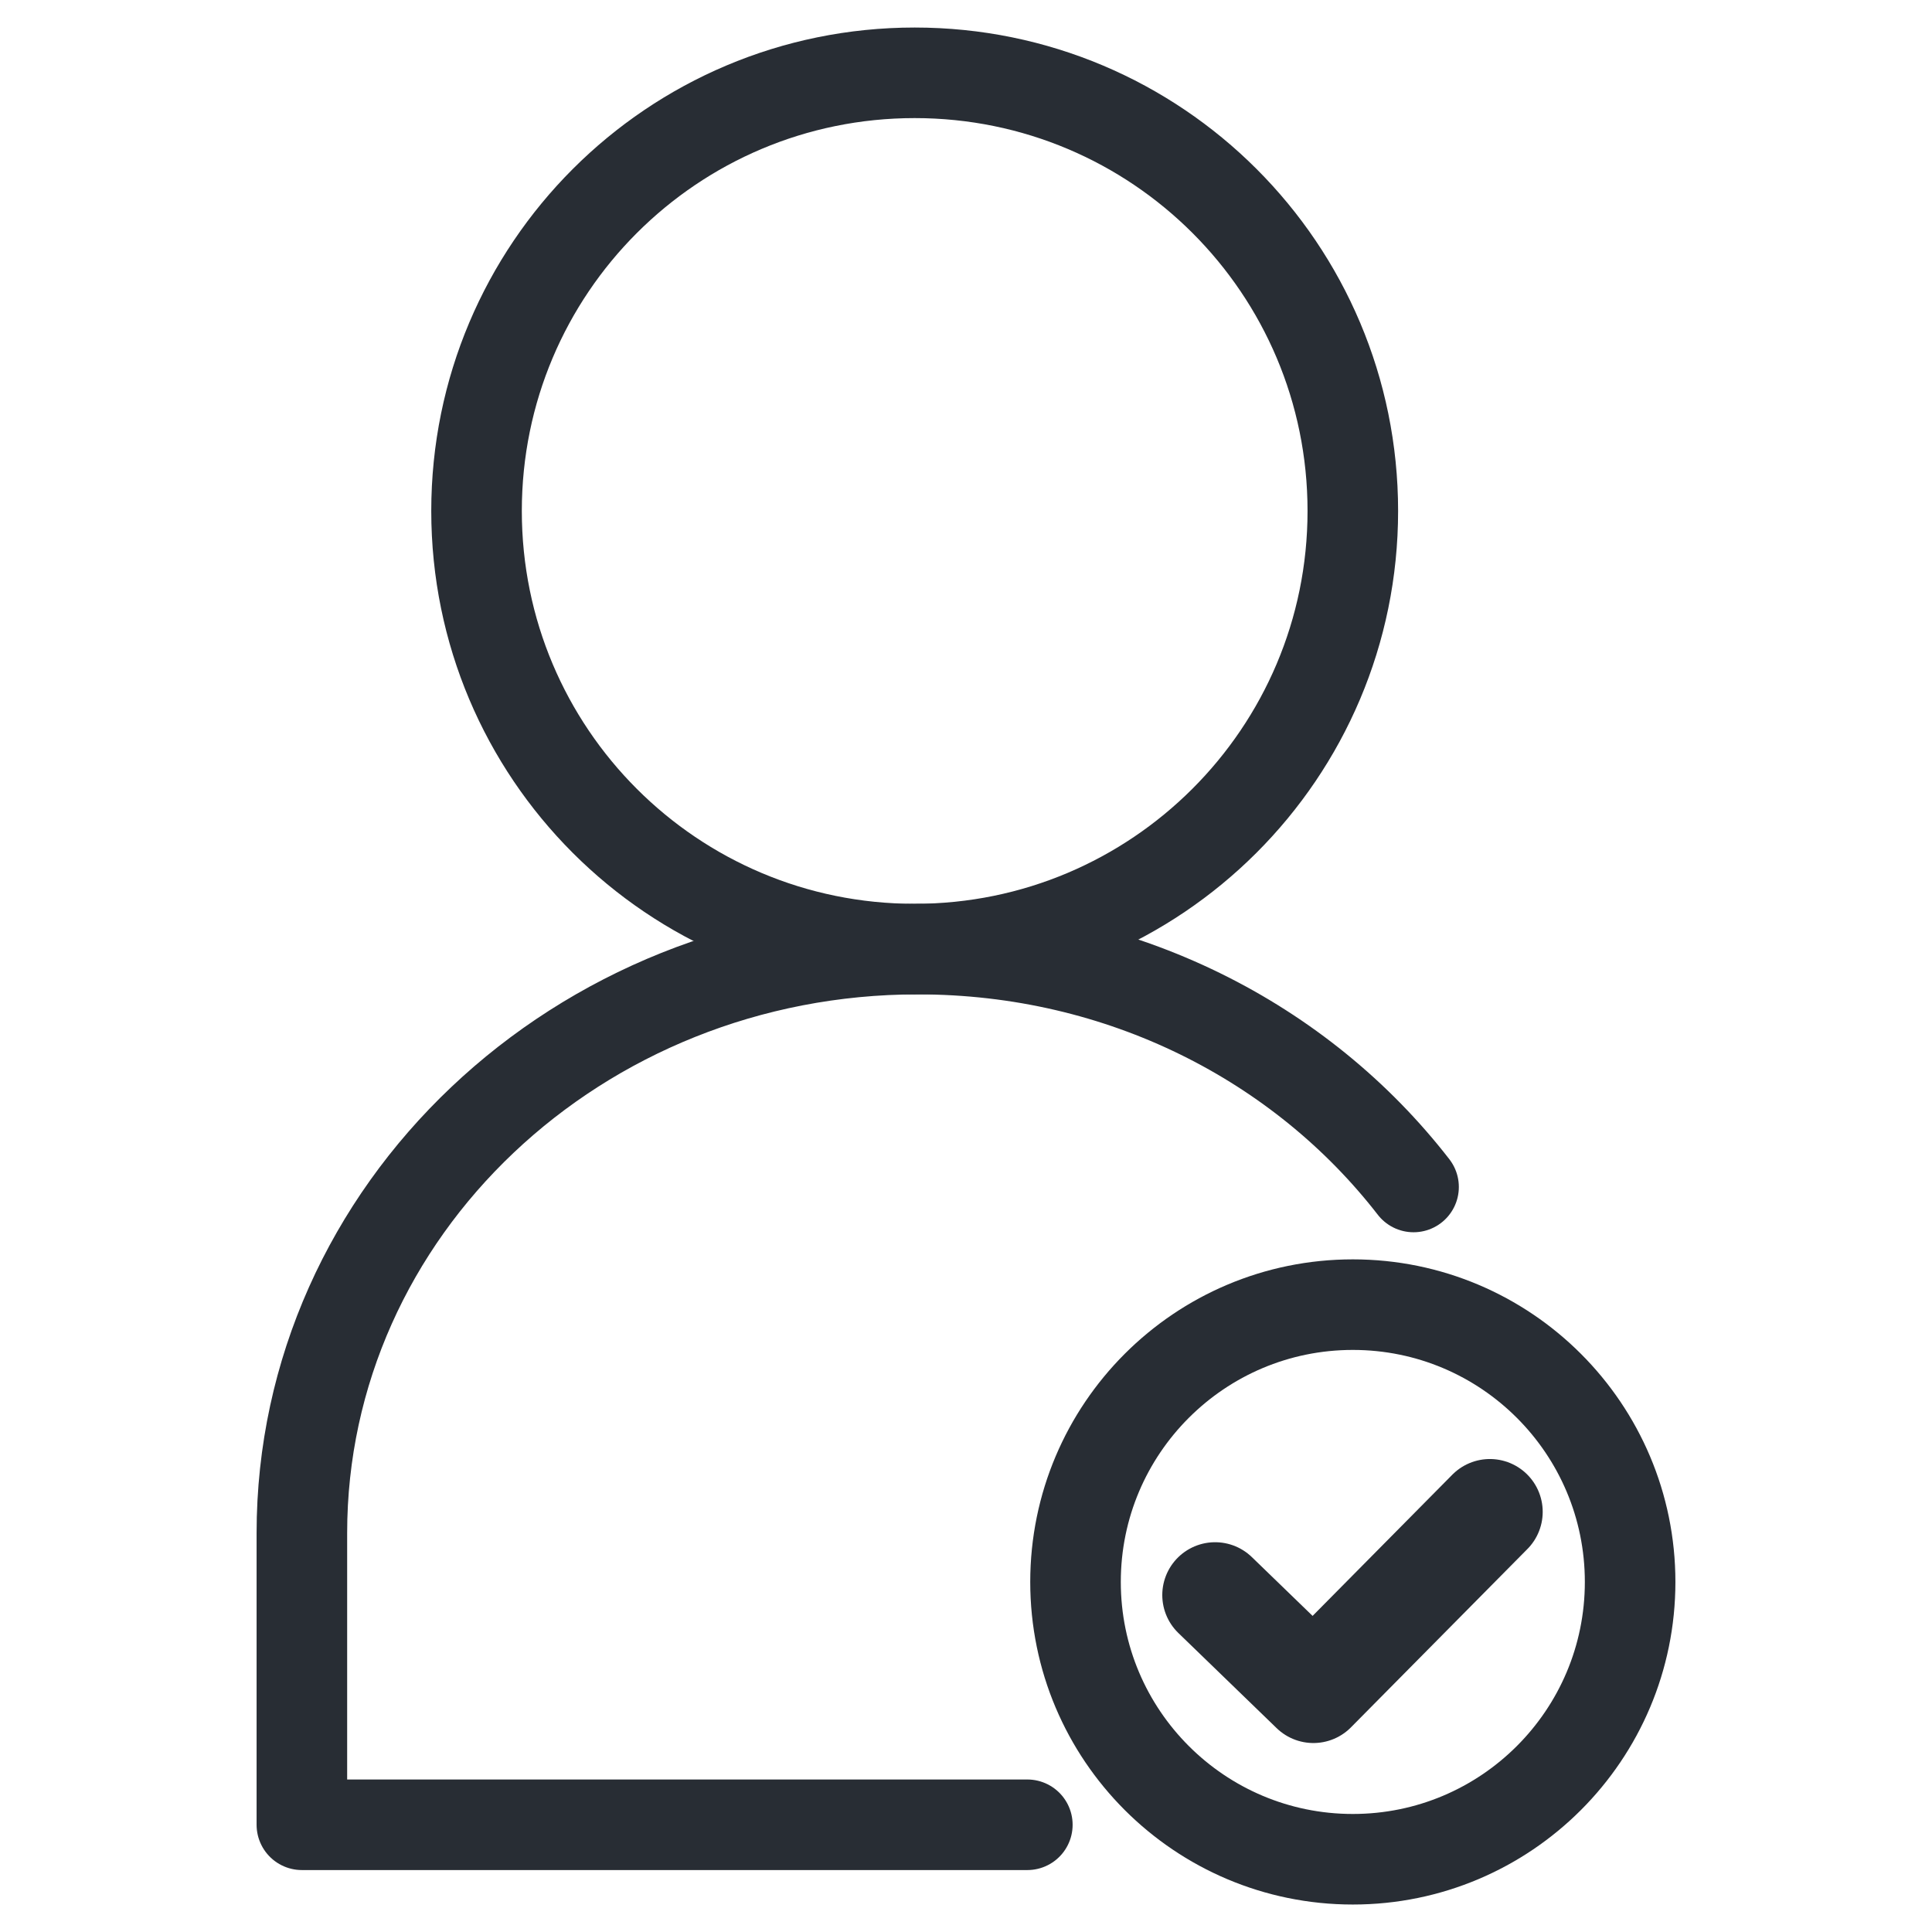
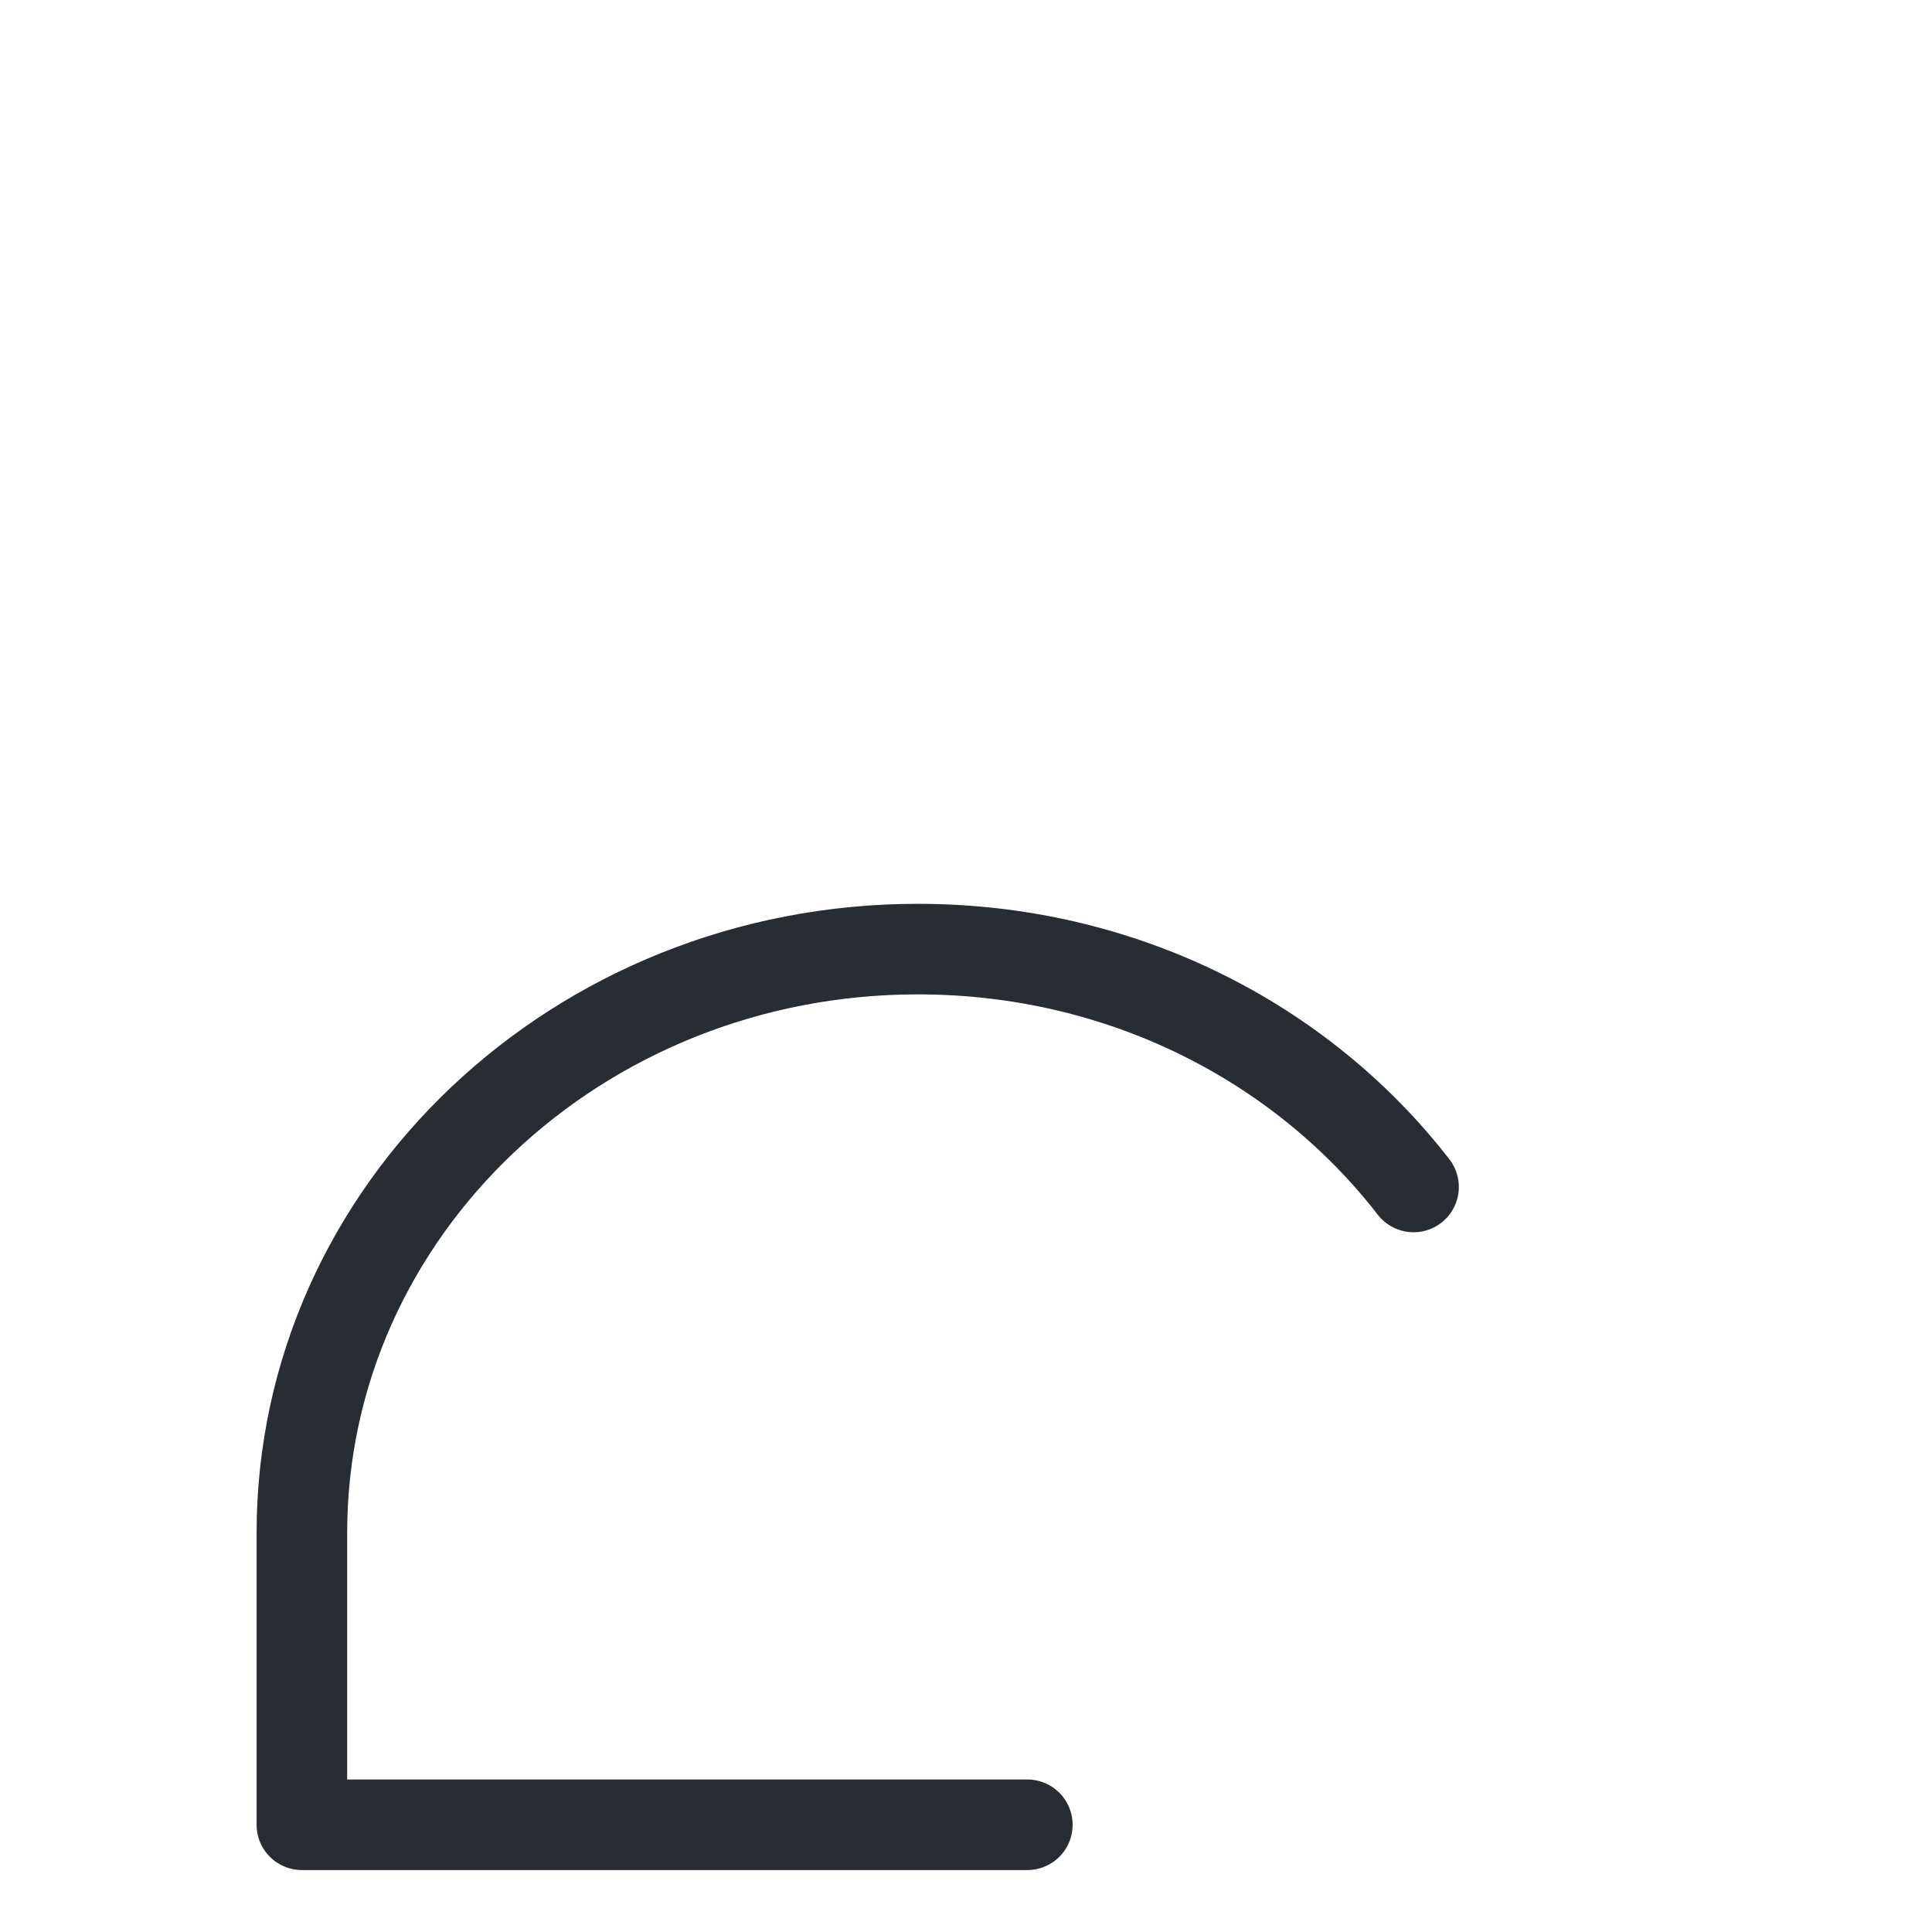
<svg xmlns="http://www.w3.org/2000/svg" width="32" height="32" viewBox="0 0 32 32" fill="none">
-   <path d="M15.15 15.72C19.152 15.72 22.407 12.475 22.407 8.463C22.407 4.451 19.162 1.206 15.15 1.206C11.138 1.206 7.893 4.451 7.893 8.463C7.893 12.475 11.138 15.72 15.15 15.72Z" stroke="#282D34" stroke-width="1.5" stroke-linecap="round" stroke-linejoin="round" />
  <path d="M23.413 19.66C21.557 17.265 18.581 15.72 15.202 15.72C9.572 15.72 5 20.044 5 25.393V30.224H17.016" stroke="#282D34" stroke-width="1.5" stroke-linecap="round" stroke-linejoin="round" />
-   <path d="M22.407 30.795C24.944 30.795 27 28.738 27 26.202C27 23.665 24.944 21.609 22.407 21.609C19.871 21.609 17.814 23.665 17.814 26.202C17.814 28.738 19.871 30.795 22.407 30.795Z" stroke="#282D34" stroke-width="1.5" stroke-linecap="round" stroke-linejoin="round" />
-   <path d="M20.126 26.419L21.754 27.995L24.677 25.041" stroke="#282D34" stroke-width="1.75" stroke-linecap="round" stroke-linejoin="round" />
</svg>